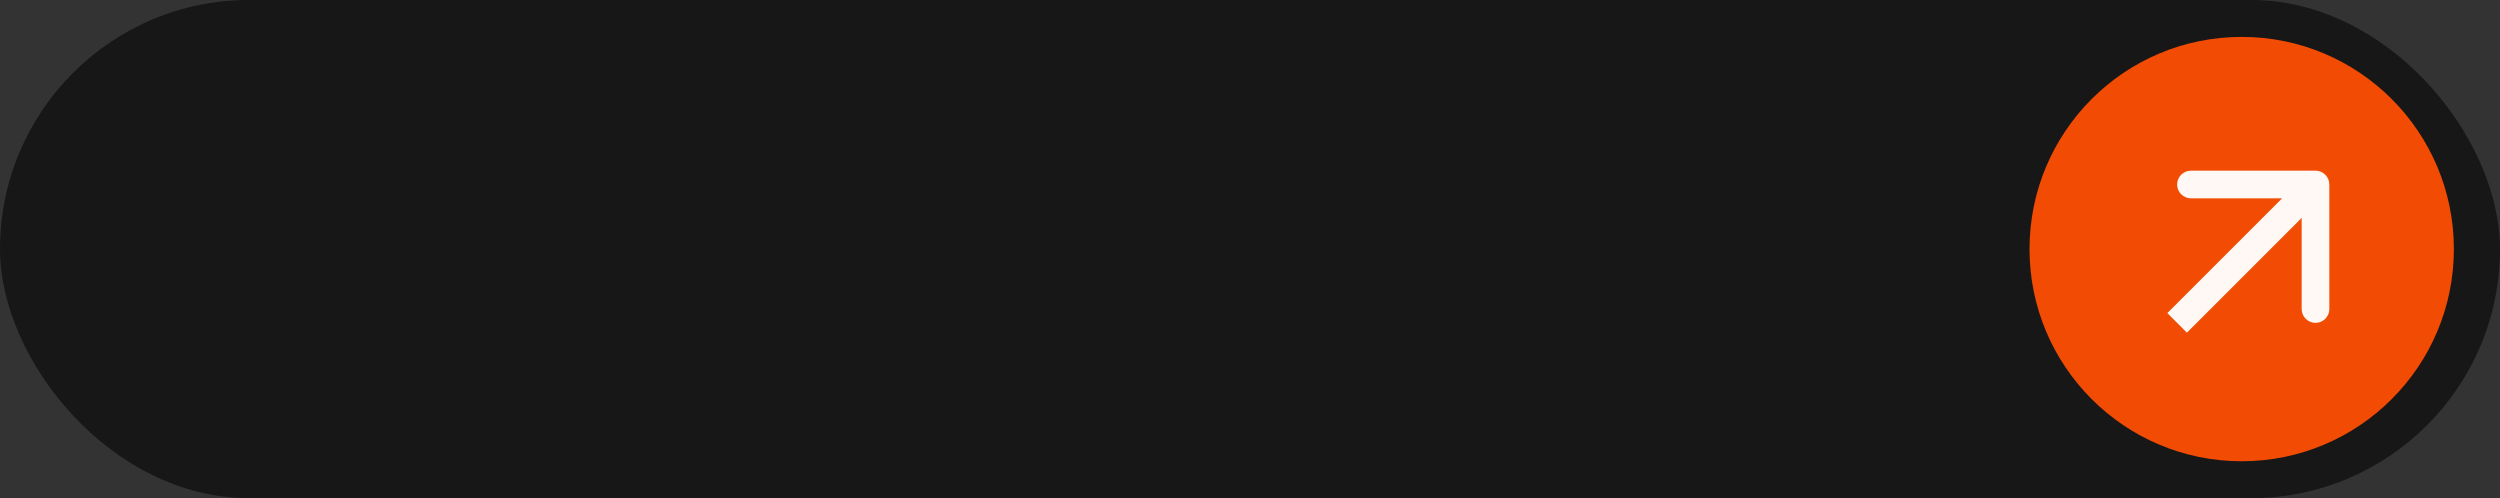
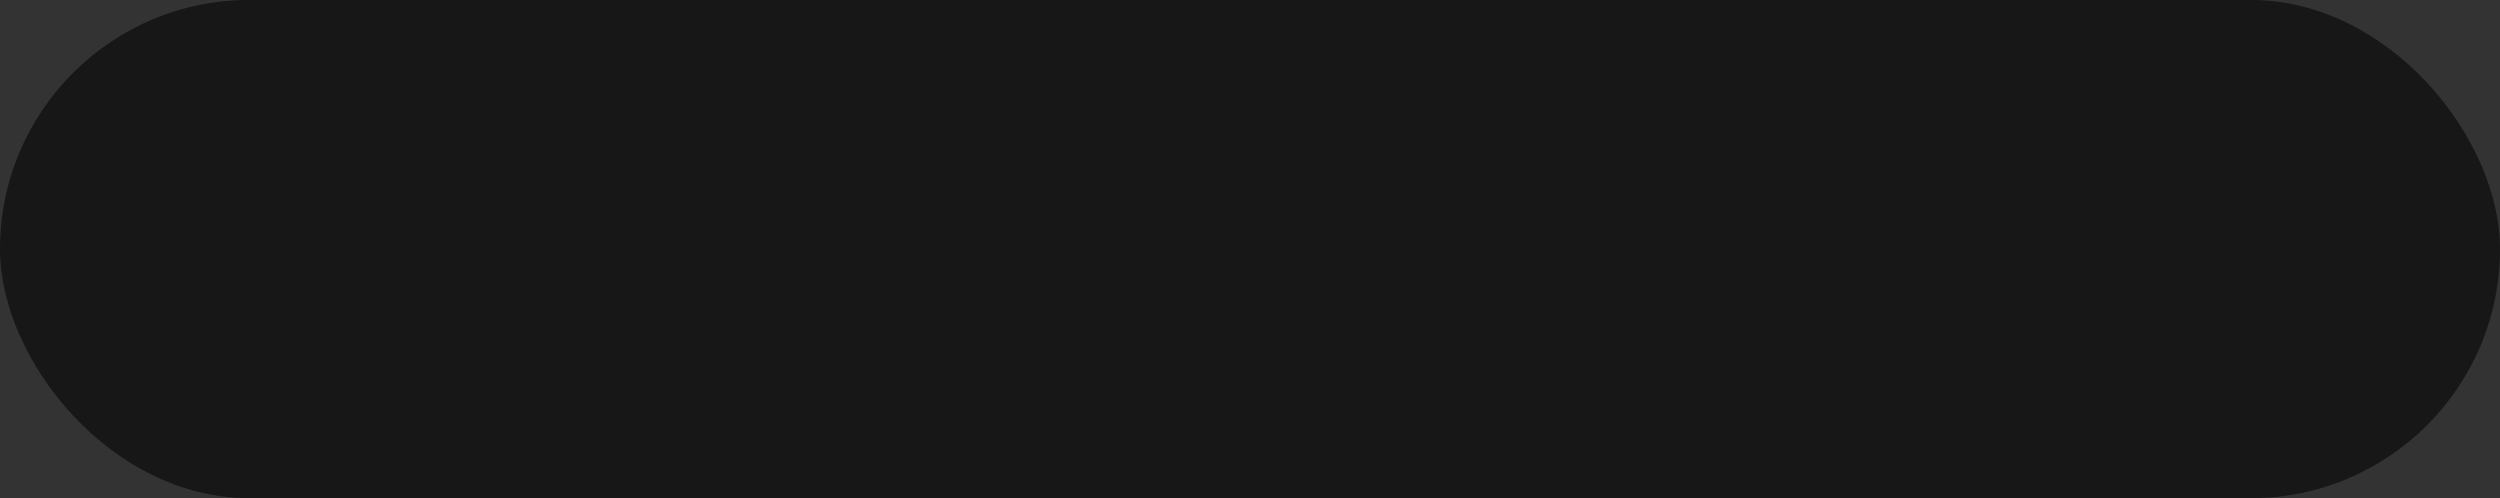
<svg xmlns="http://www.w3.org/2000/svg" width="271" height="54" viewBox="0 0 271 54" fill="none">
  <rect x="0" y="0" width="271" height="54" fill="#333333" stroke="none" />
  <rect width="271" height="54" rx="27" fill="#171717" />
-   <circle cx="243" cy="27" r="23" fill="#F24B03" />
-   <path d="M252.5 20C252.5 19.172 251.828 18.5 251 18.5L237.5 18.5C236.672 18.5 236 19.172 236 20C236 20.828 236.672 21.5 237.5 21.5H249.5V33.5C249.5 34.328 250.172 35 251 35C251.828 35 252.5 34.328 252.5 33.5L252.5 20ZM237.061 36.061L252.061 21.061L249.939 18.939L234.939 33.939L237.061 36.061Z" fill="#FFF8F4" />
</svg>